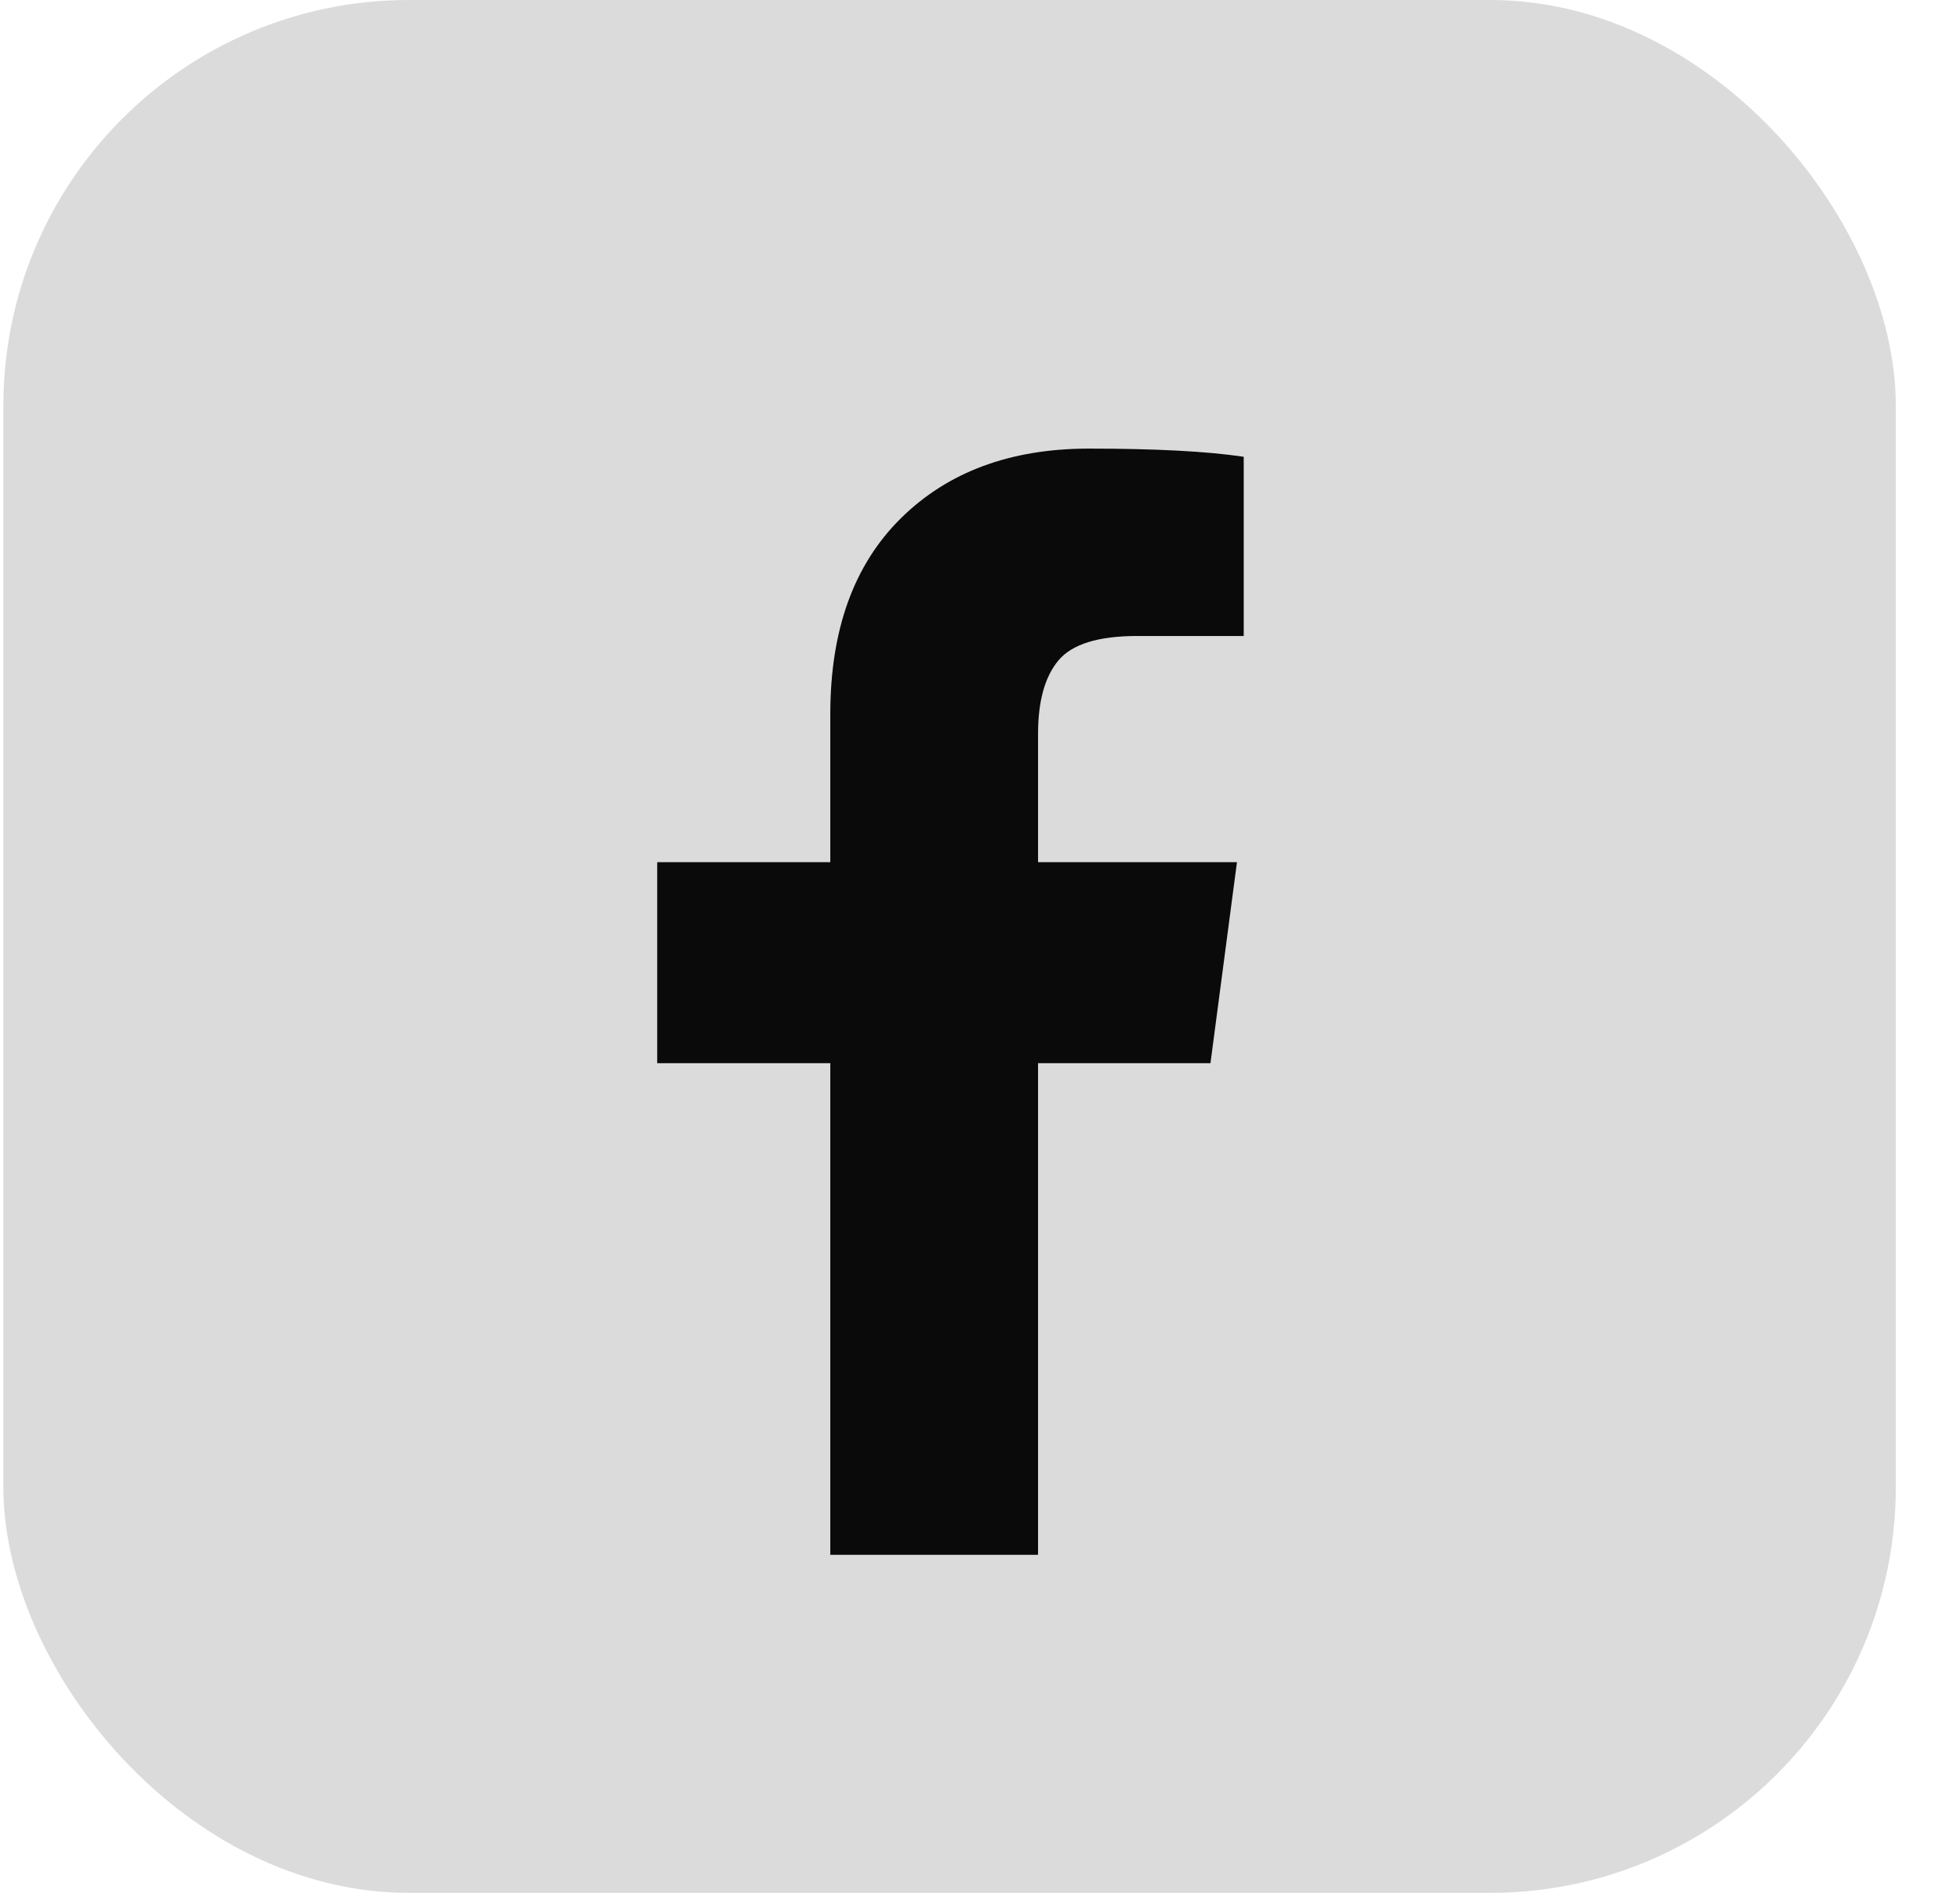
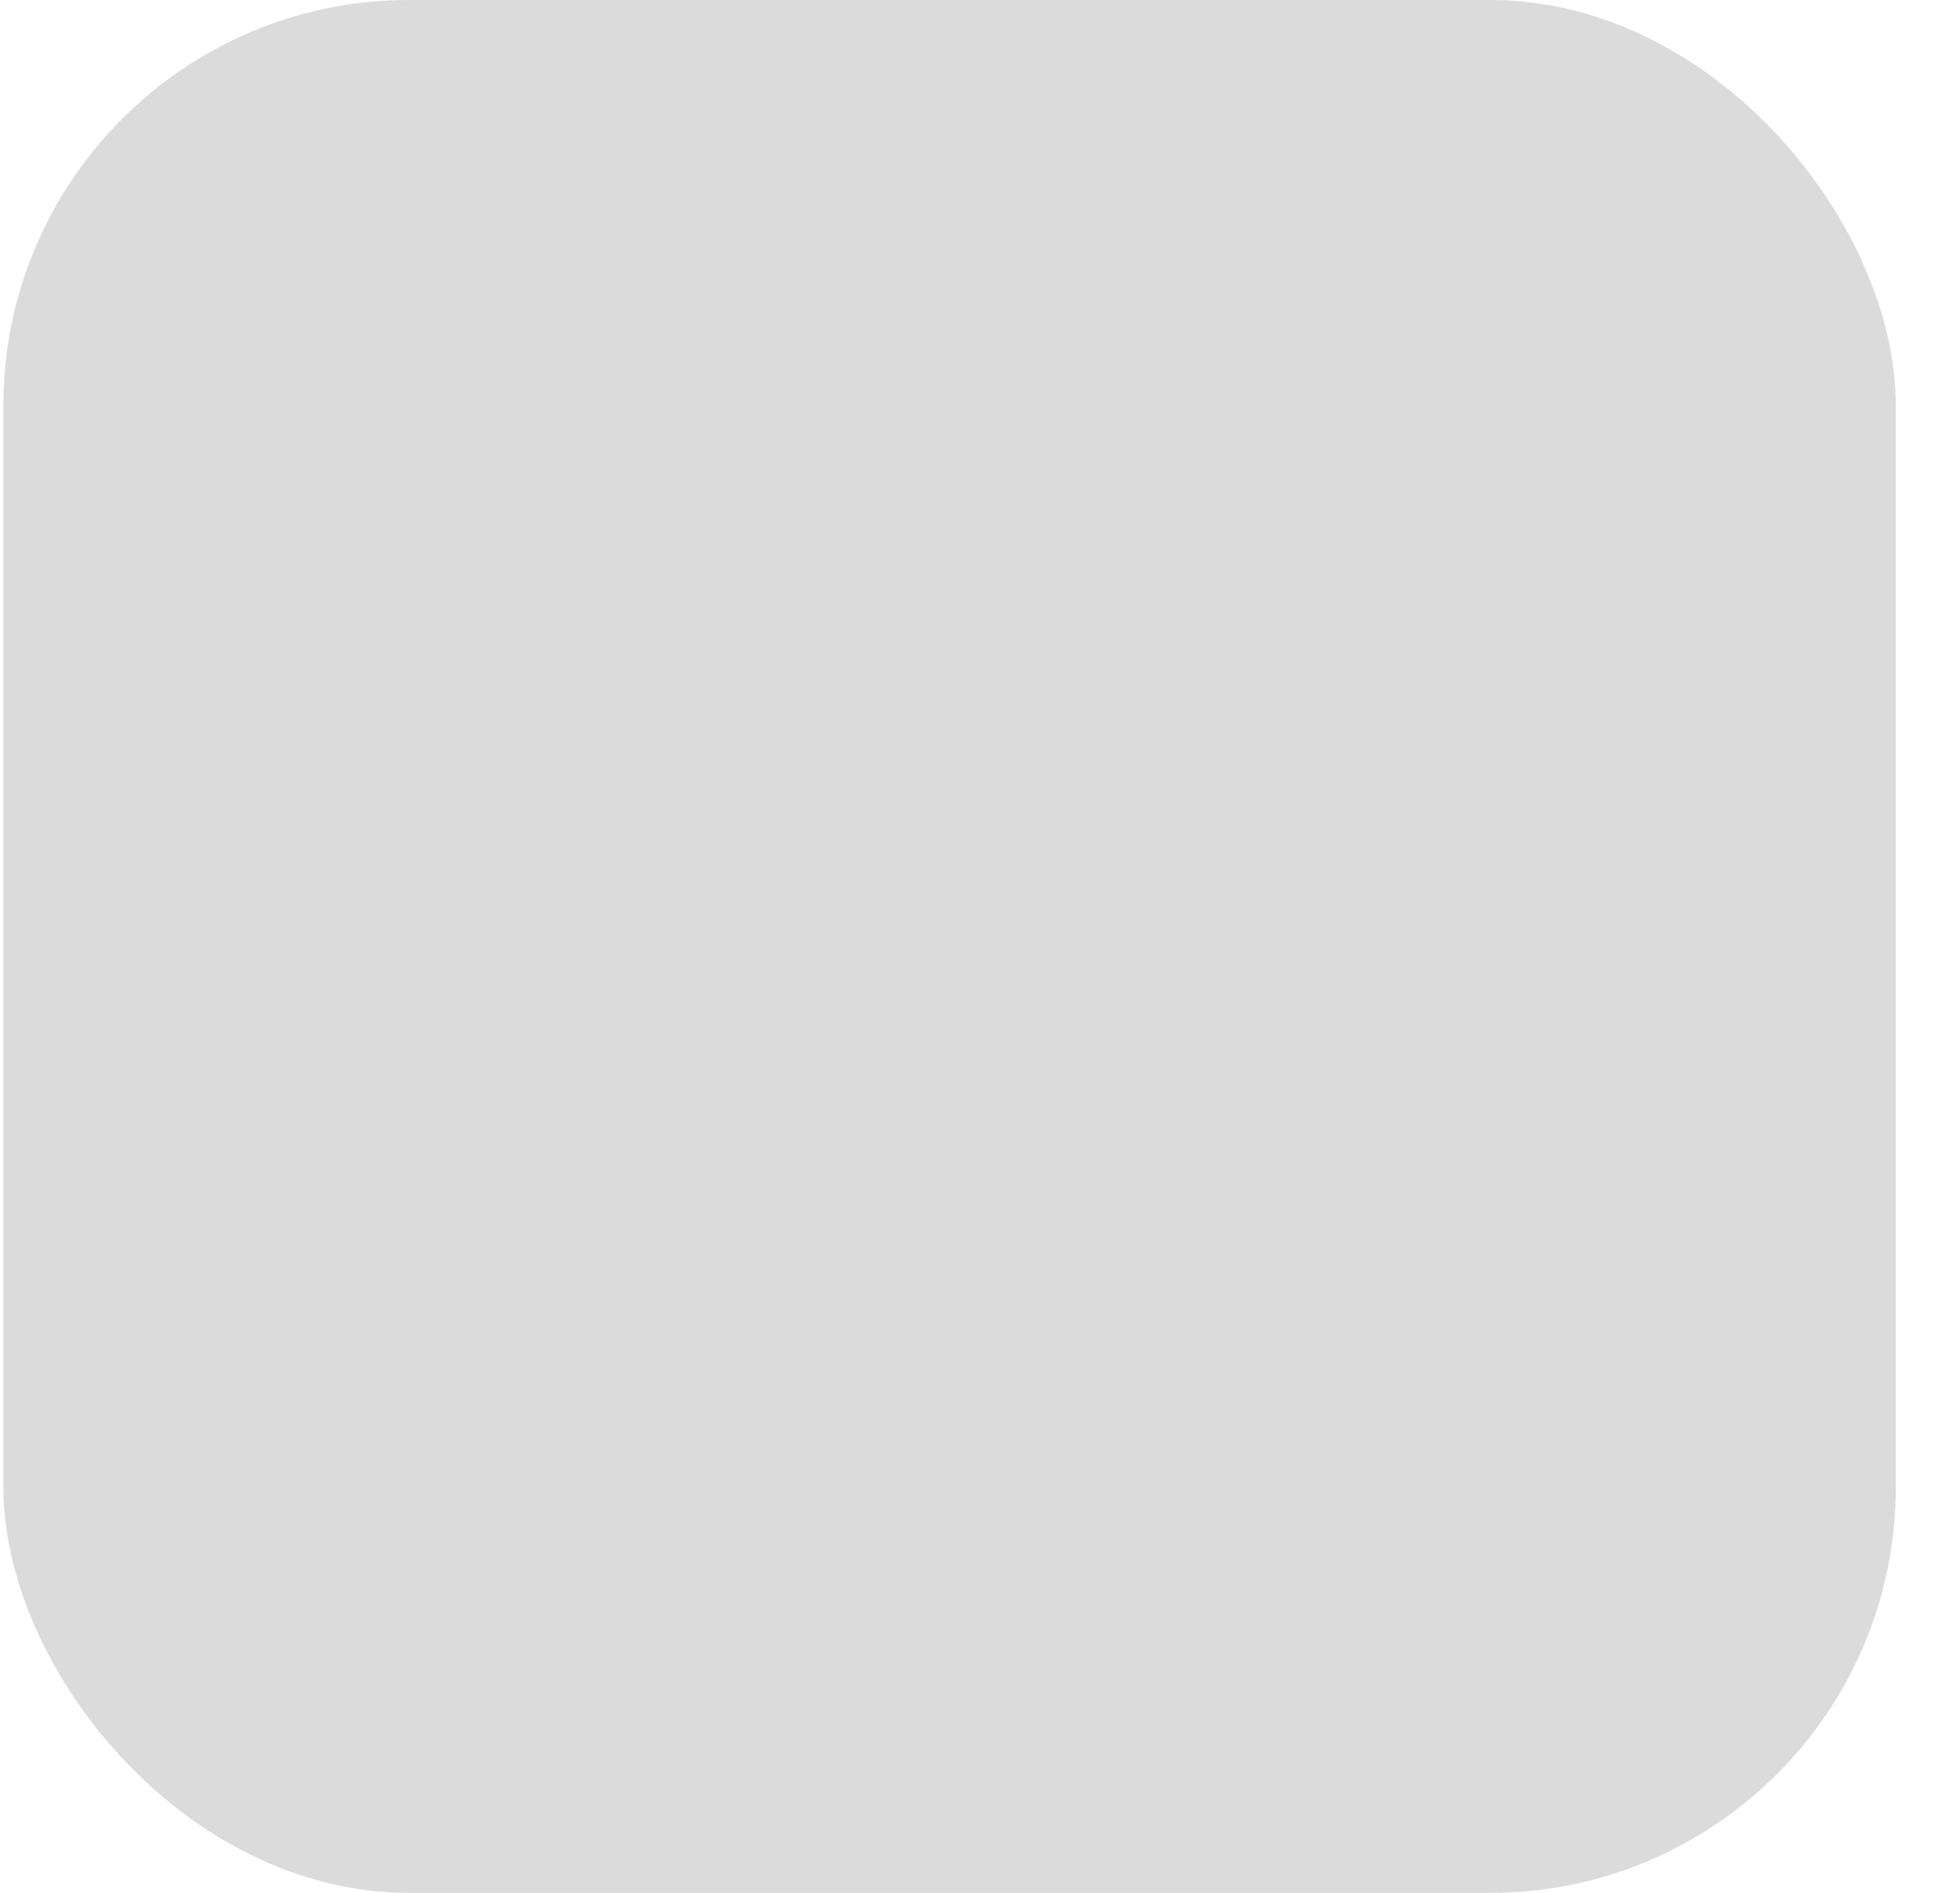
<svg xmlns="http://www.w3.org/2000/svg" width="29" height="28" viewBox="0 0 29 28" fill="none">
  <rect x="0.05" width="28" height="28" rx="6" fill="#DBDBDB" />
  <g clip-path="url(#clip0_839_41759)">
-     <path d="M18.402 6.757V9.408H16.825C16.25 9.408 15.861 9.529 15.66 9.77C15.459 10.011 15.359 10.373 15.359 10.855V12.754H18.302L17.91 15.727H15.359V23.351H12.285V15.727H9.724V12.754H12.285V10.564C12.285 9.318 12.634 8.352 13.33 7.666C14.026 6.979 14.954 6.636 16.112 6.636C17.096 6.636 17.86 6.676 18.402 6.757H18.402Z" fill="#0A0A0A" />
-   </g>
+     </g>
  <defs>
    <clipPath id="clip0_839_41759">
      <rect width="18" height="18" fill="white" transform="translate(5.05 5)" />
    </clipPath>
  </defs>
</svg>